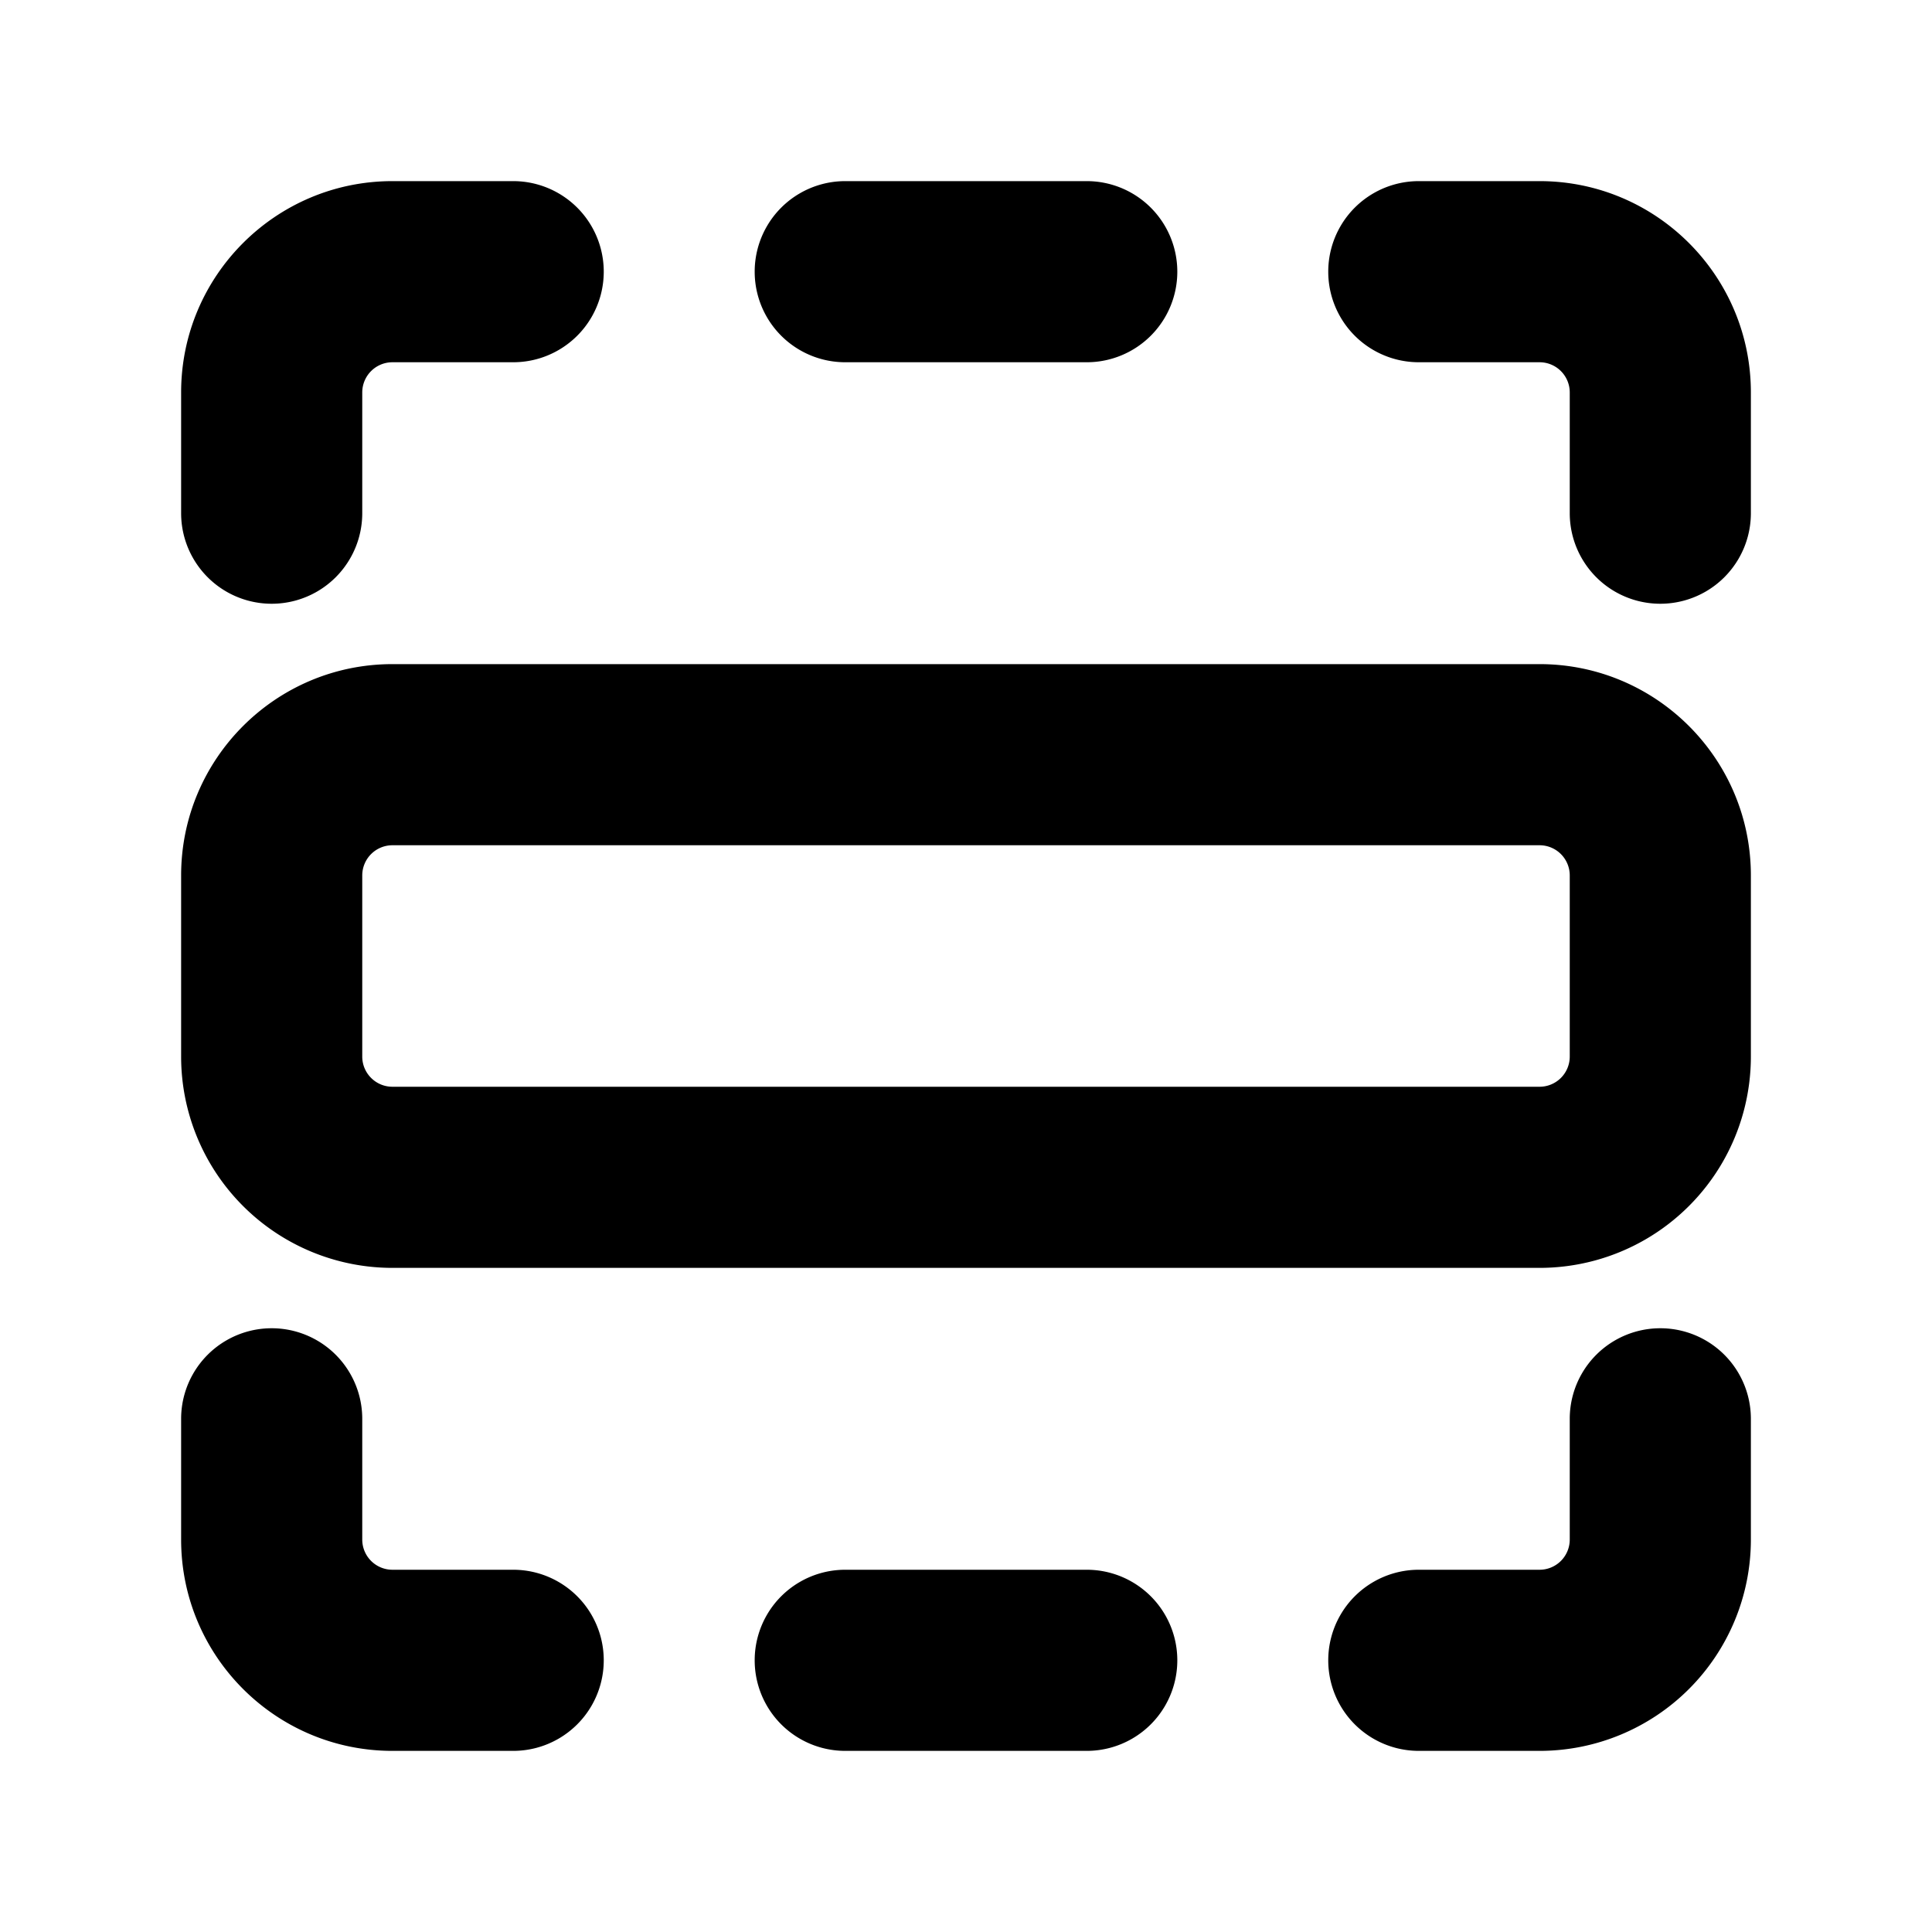
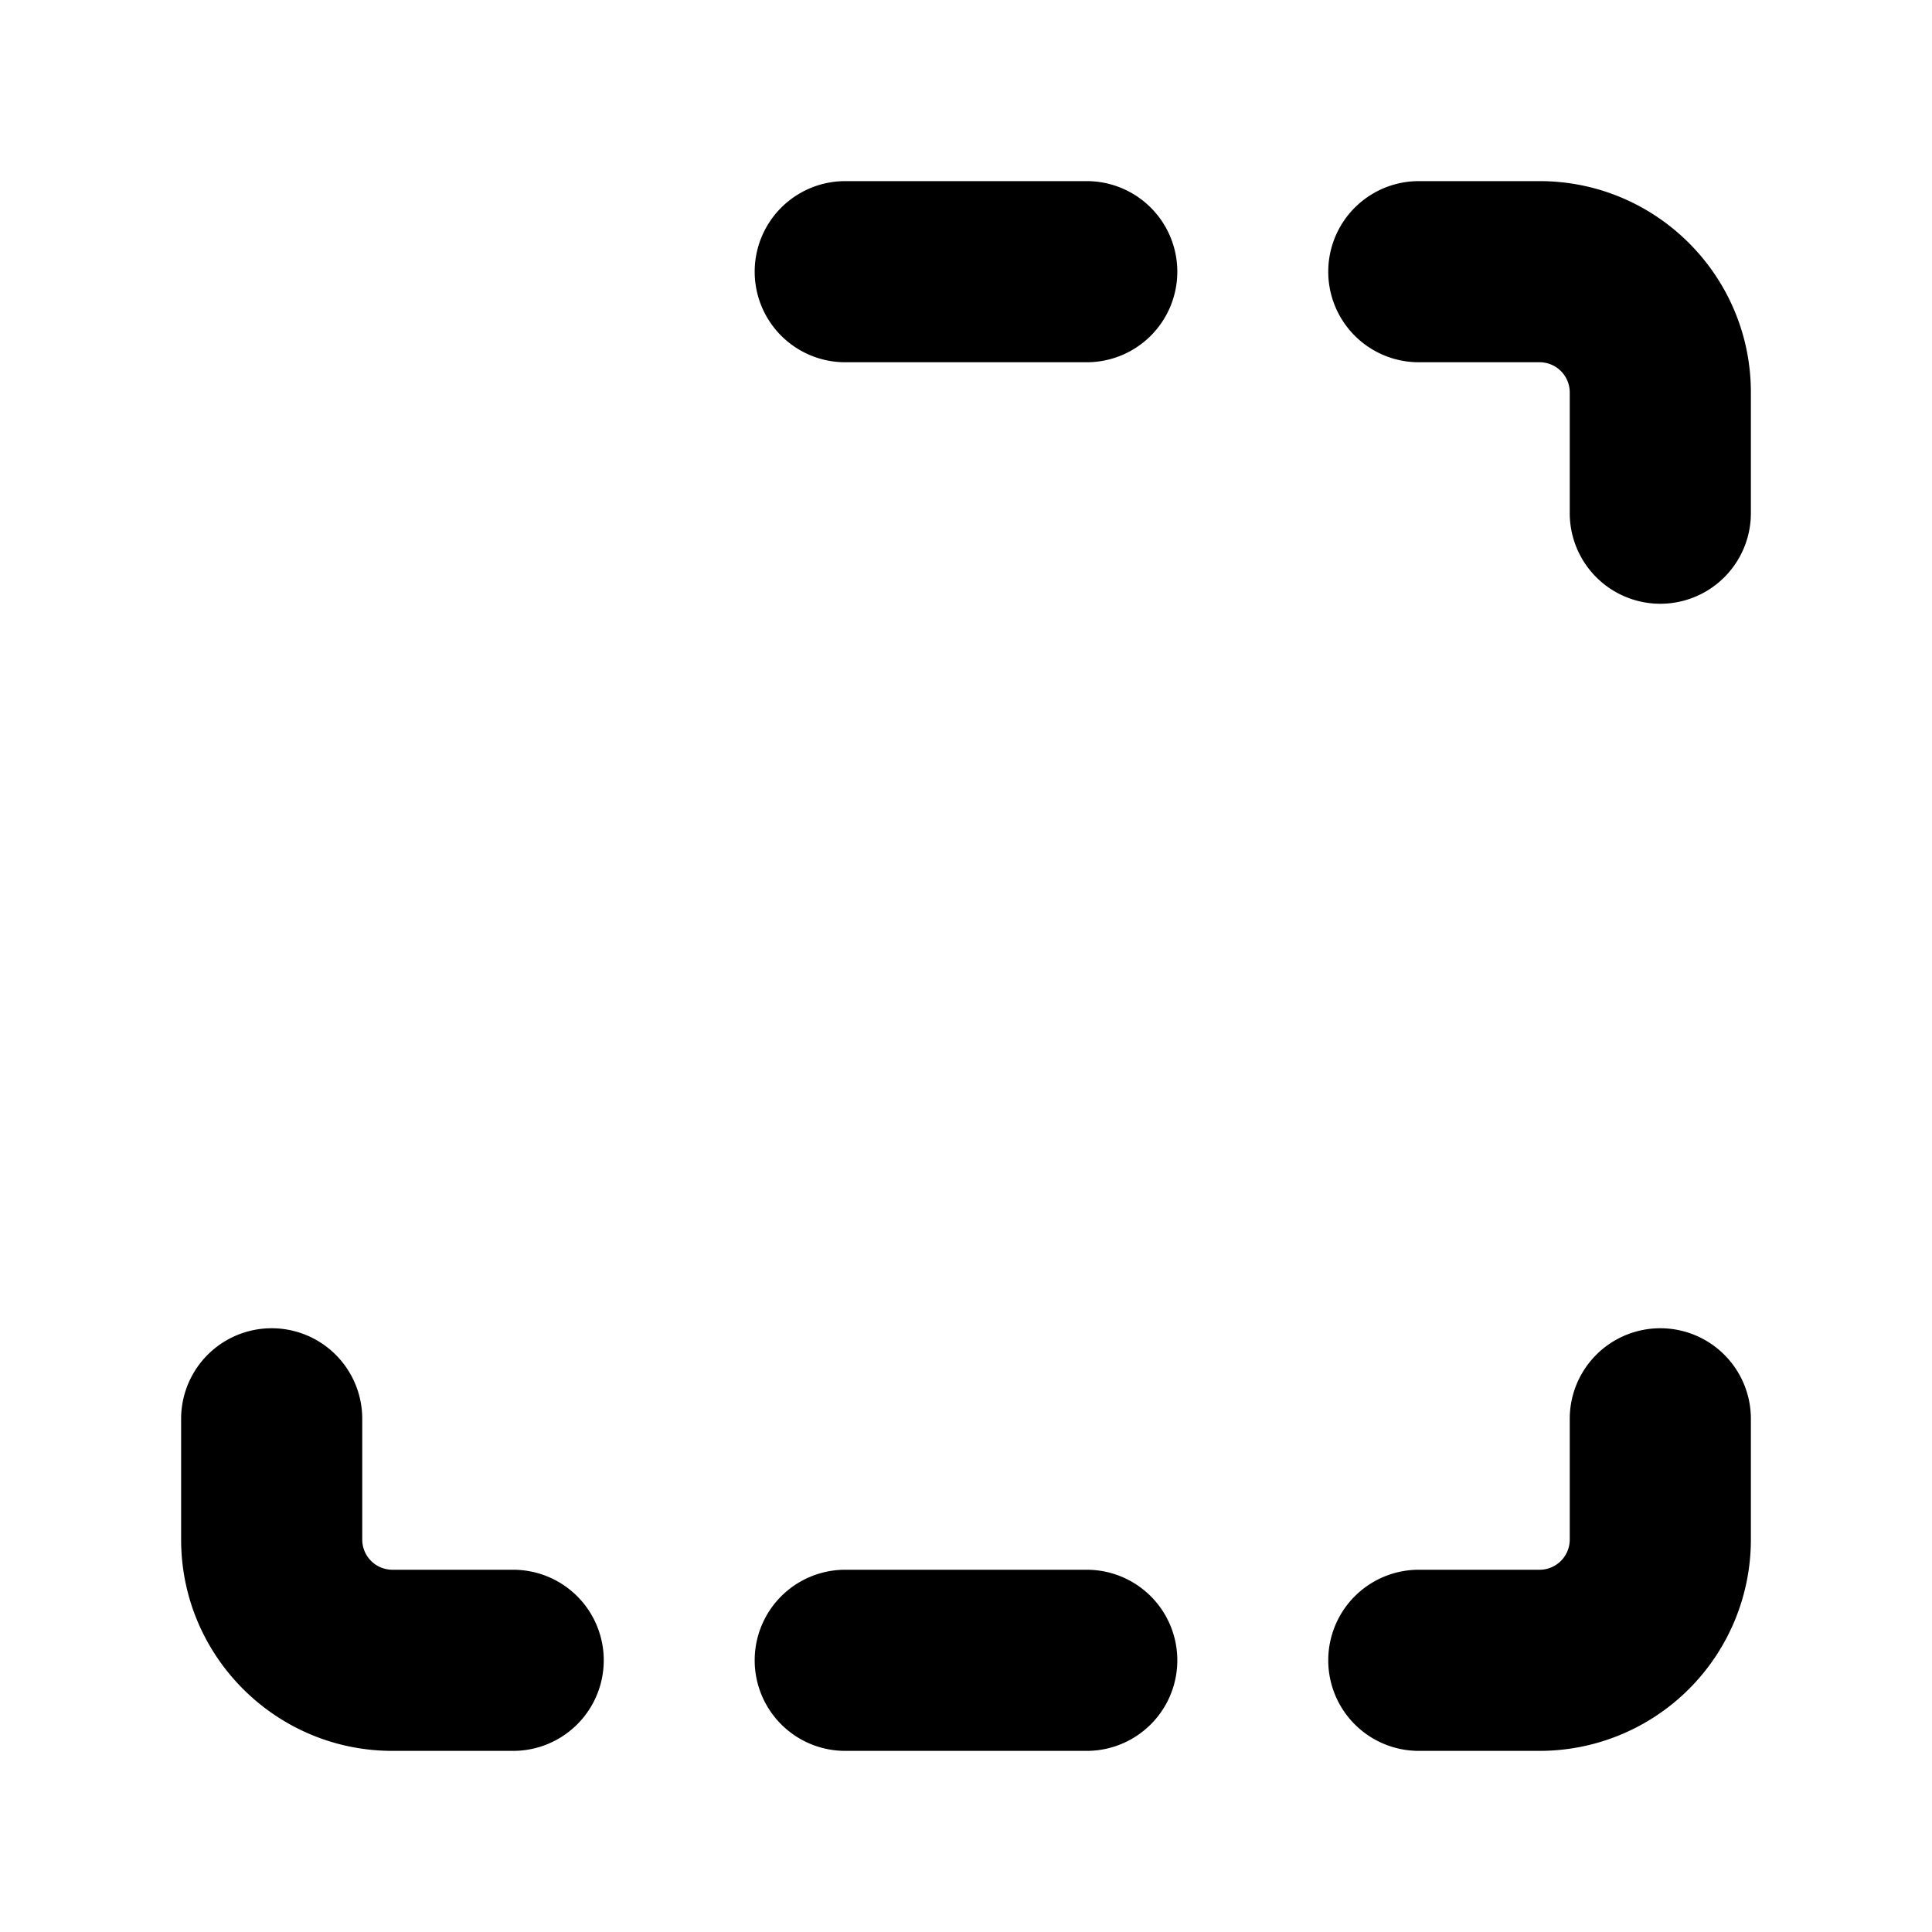
<svg xmlns="http://www.w3.org/2000/svg" viewBox="0 0 16 16">
-   <path d="M1.5 3.25c0-.966.784-1.75 1.75-1.75h1a.75.75 0 0 1 0 1.5h-1a.25.25 0 0 0-.25.25v1a.75.75 0 0 1-1.5 0z" />
-   <path fill-rule="evenodd" d="M1.5 7.25c0-.966.784-1.75 1.75-1.75h9.5c.966 0 1.75.784 1.75 1.75v1.5a1.75 1.75 0 0 1-1.75 1.75h-9.5A1.75 1.75 0 0 1 1.5 8.75zM3.25 7a.25.25 0 0 0-.25.25v1.5c0 .138.112.25.25.25h9.5a.25.25 0 0 0 .25-.25v-1.5a.25.25 0 0 0-.25-.25z" />
  <path d="M1.5 12.75c0 .966.784 1.75 1.75 1.75h1a.75.75 0 0 0 0-1.5h-1a.25.25 0 0 1-.25-.25v-1a.75.75 0 0 0-1.5 0zM12.75 1.5c.966 0 1.75.784 1.75 1.75v1a.75.75 0 0 1-1.5 0v-1a.25.25 0 0 0-.25-.25h-1a.75.75 0 0 1 0-1.5zM12.75 14.5a1.75 1.75 0 0 0 1.75-1.75v-1a.75.75 0 0 0-1.5 0v1a.25.25 0 0 1-.25.25h-1a.75.75 0 0 0 0 1.5zM9.75 2.25A.75.75 0 0 1 9 3H7a.75.75 0 0 1 0-1.5h2a.75.75 0 0 1 .75.75M9 14.5A.75.75 0 0 0 9 13H7a.75.75 0 0 0 0 1.5z" />
</svg>